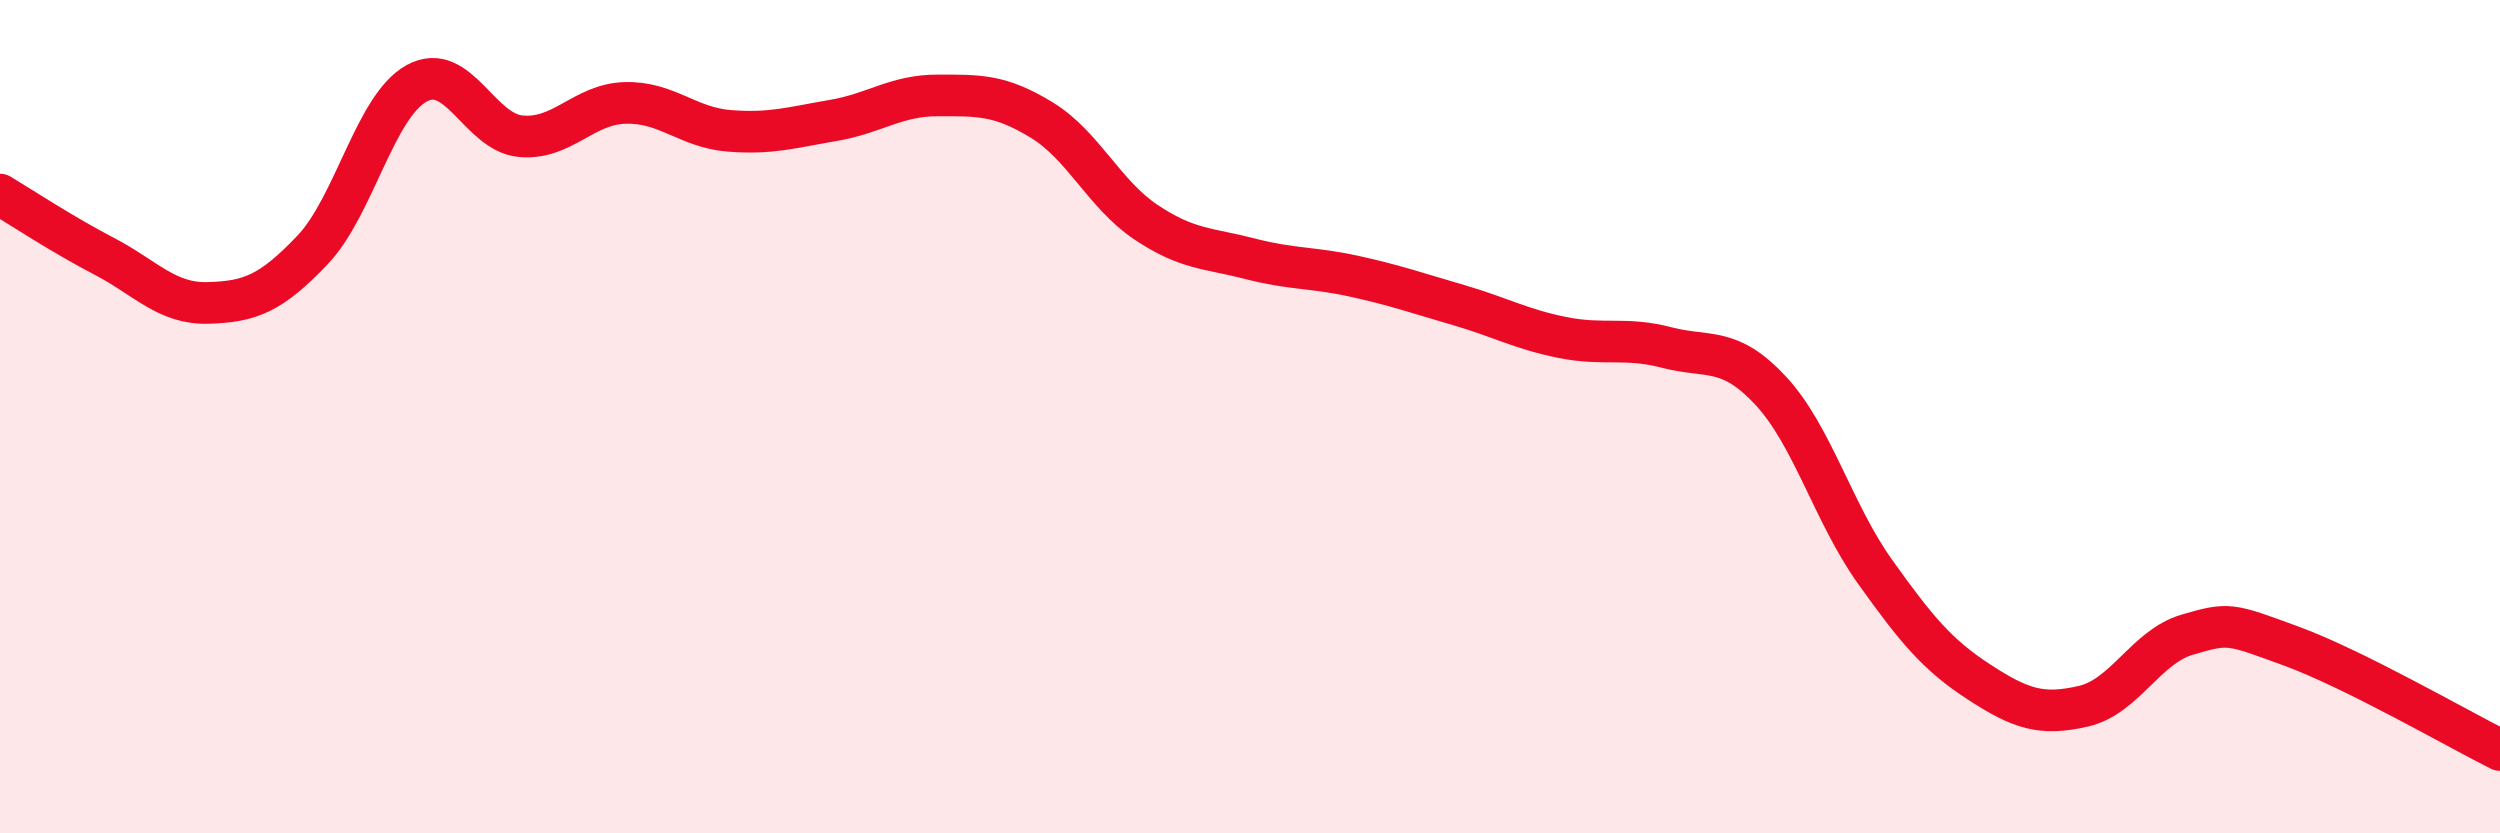
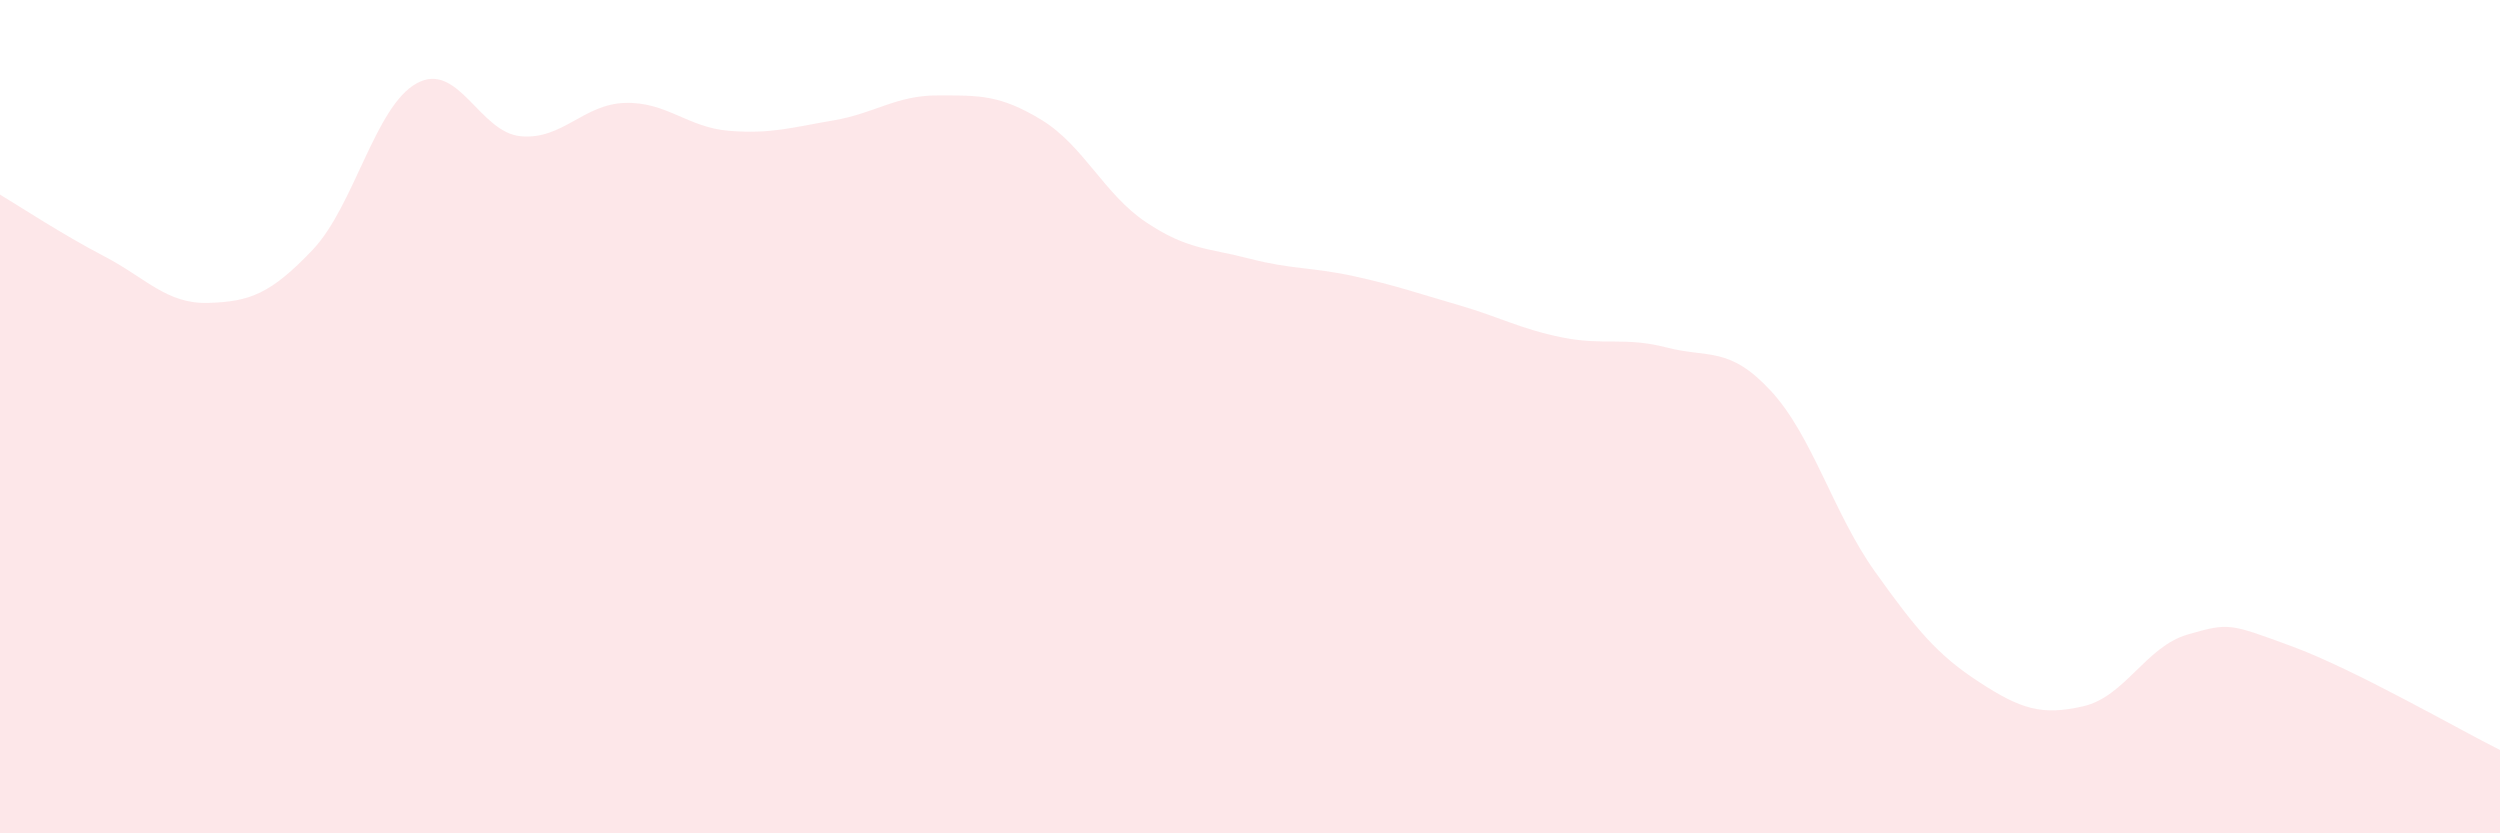
<svg xmlns="http://www.w3.org/2000/svg" width="60" height="20" viewBox="0 0 60 20">
  <path d="M 0,4.67 C 0.5,4.97 1.5,5.63 2.5,6.15 C 3.5,6.67 4,7.3 5,7.27 C 6,7.24 6.5,7.05 7.5,6 C 8.5,4.95 9,2.55 10,2 C 11,1.45 11.5,3.18 12.5,3.27 C 13.5,3.36 14,2.5 15,2.47 C 16,2.44 16.5,3.06 17.5,3.14 C 18.5,3.22 19,3.06 20,2.89 C 21,2.72 21.5,2.29 22.5,2.29 C 23.5,2.29 24,2.27 25,2.88 C 26,3.49 26.5,4.66 27.5,5.33 C 28.5,6 29,5.95 30,6.21 C 31,6.47 31.5,6.41 32.5,6.63 C 33.5,6.85 34,7.03 35,7.32 C 36,7.61 36.5,7.9 37.5,8.1 C 38.5,8.3 39,8.08 40,8.34 C 41,8.6 41.5,8.3 42.5,9.38 C 43.5,10.46 44,12.32 45,13.72 C 46,15.12 46.5,15.72 47.5,16.37 C 48.5,17.02 49,17.18 50,16.95 C 51,16.72 51.5,15.52 52.5,15.23 C 53.5,14.94 53.5,14.96 55,15.51 C 56.5,16.06 59,17.5 60,18L60 20L0 20Z" fill="#EB0A25" opacity="0.1" stroke-linecap="round" stroke-linejoin="round" />
-   <path d="M 0,4.67 C 0.5,4.97 1.5,5.63 2.5,6.15 C 3.5,6.67 4,7.3 5,7.27 C 6,7.24 6.5,7.05 7.5,6 C 8.5,4.95 9,2.55 10,2 C 11,1.45 11.5,3.18 12.5,3.27 C 13.5,3.36 14,2.5 15,2.47 C 16,2.44 16.5,3.06 17.5,3.14 C 18.5,3.22 19,3.06 20,2.89 C 21,2.72 21.5,2.29 22.5,2.29 C 23.5,2.29 24,2.27 25,2.88 C 26,3.49 26.5,4.66 27.5,5.33 C 28.5,6 29,5.95 30,6.21 C 31,6.47 31.5,6.41 32.5,6.63 C 33.5,6.85 34,7.03 35,7.32 C 36,7.61 36.5,7.9 37.5,8.1 C 38.5,8.3 39,8.08 40,8.34 C 41,8.6 41.5,8.3 42.5,9.38 C 43.5,10.46 44,12.32 45,13.72 C 46,15.12 46.5,15.72 47.5,16.37 C 48.5,17.02 49,17.18 50,16.95 C 51,16.72 51.5,15.52 52.5,15.23 C 53.5,14.94 53.5,14.96 55,15.51 C 56.5,16.06 59,17.5 60,18" stroke="#EB0A25" stroke-width="1" fill="none" stroke-linecap="round" stroke-linejoin="round" />
</svg>